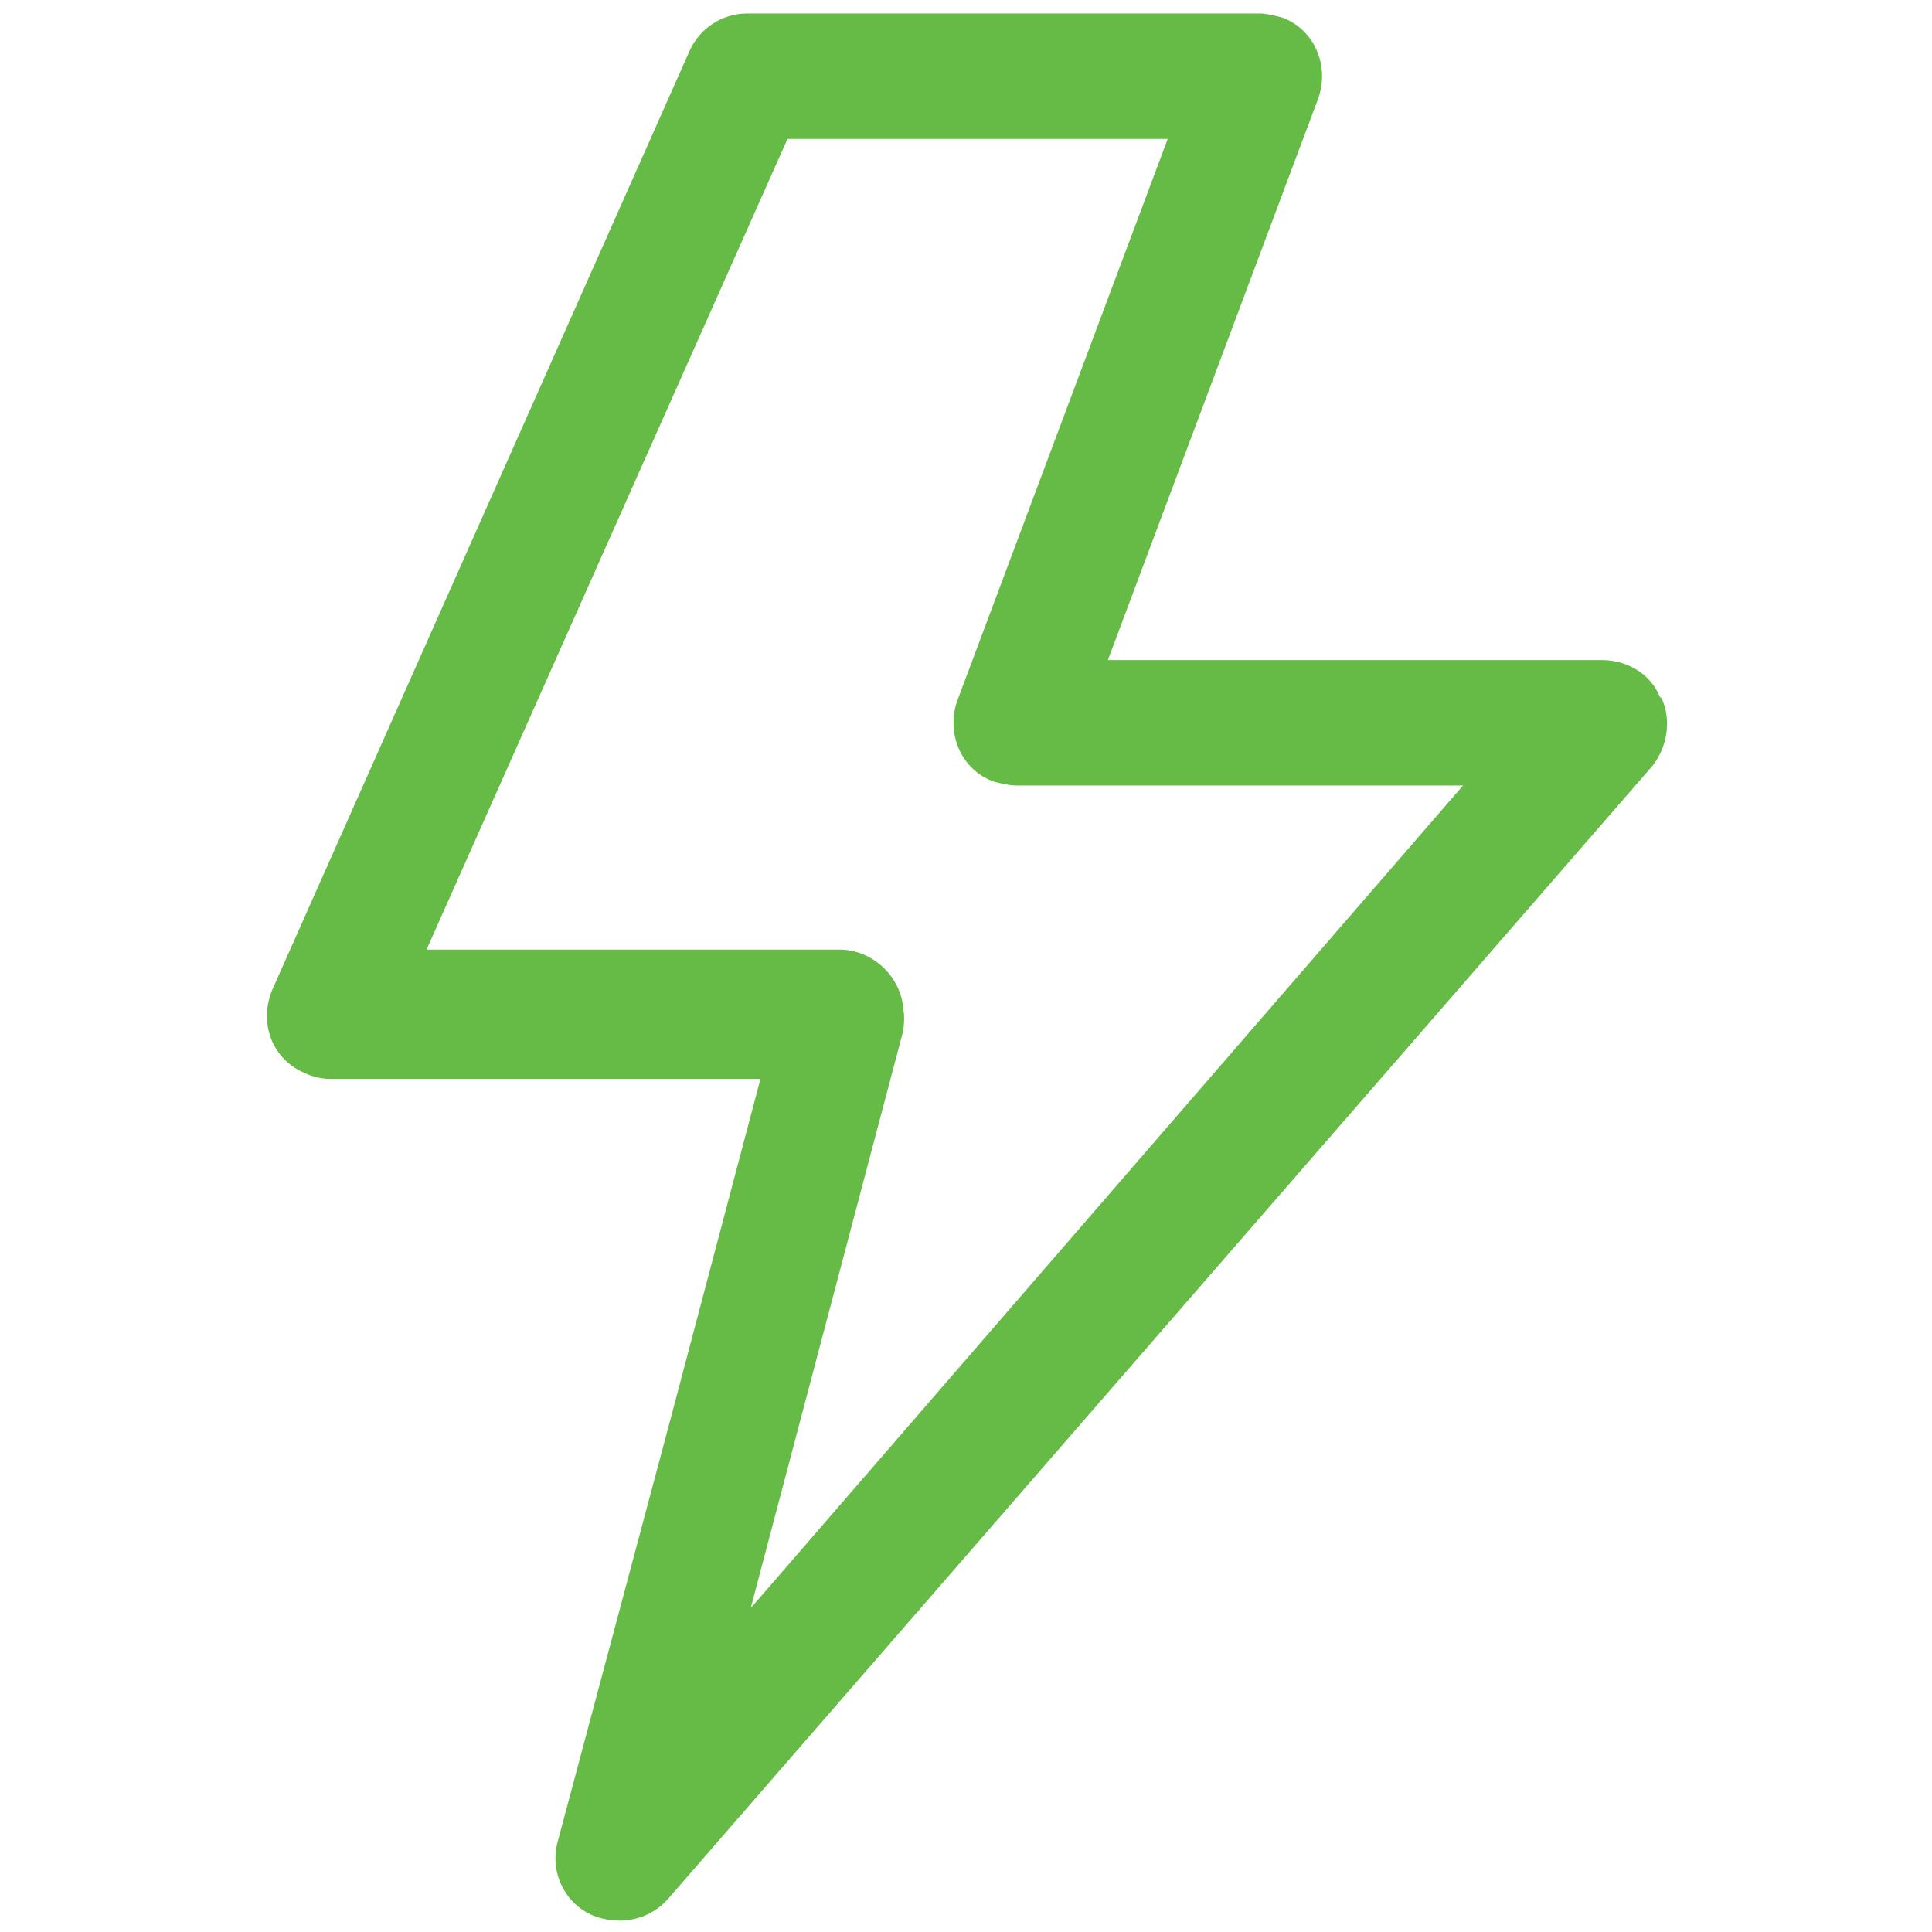
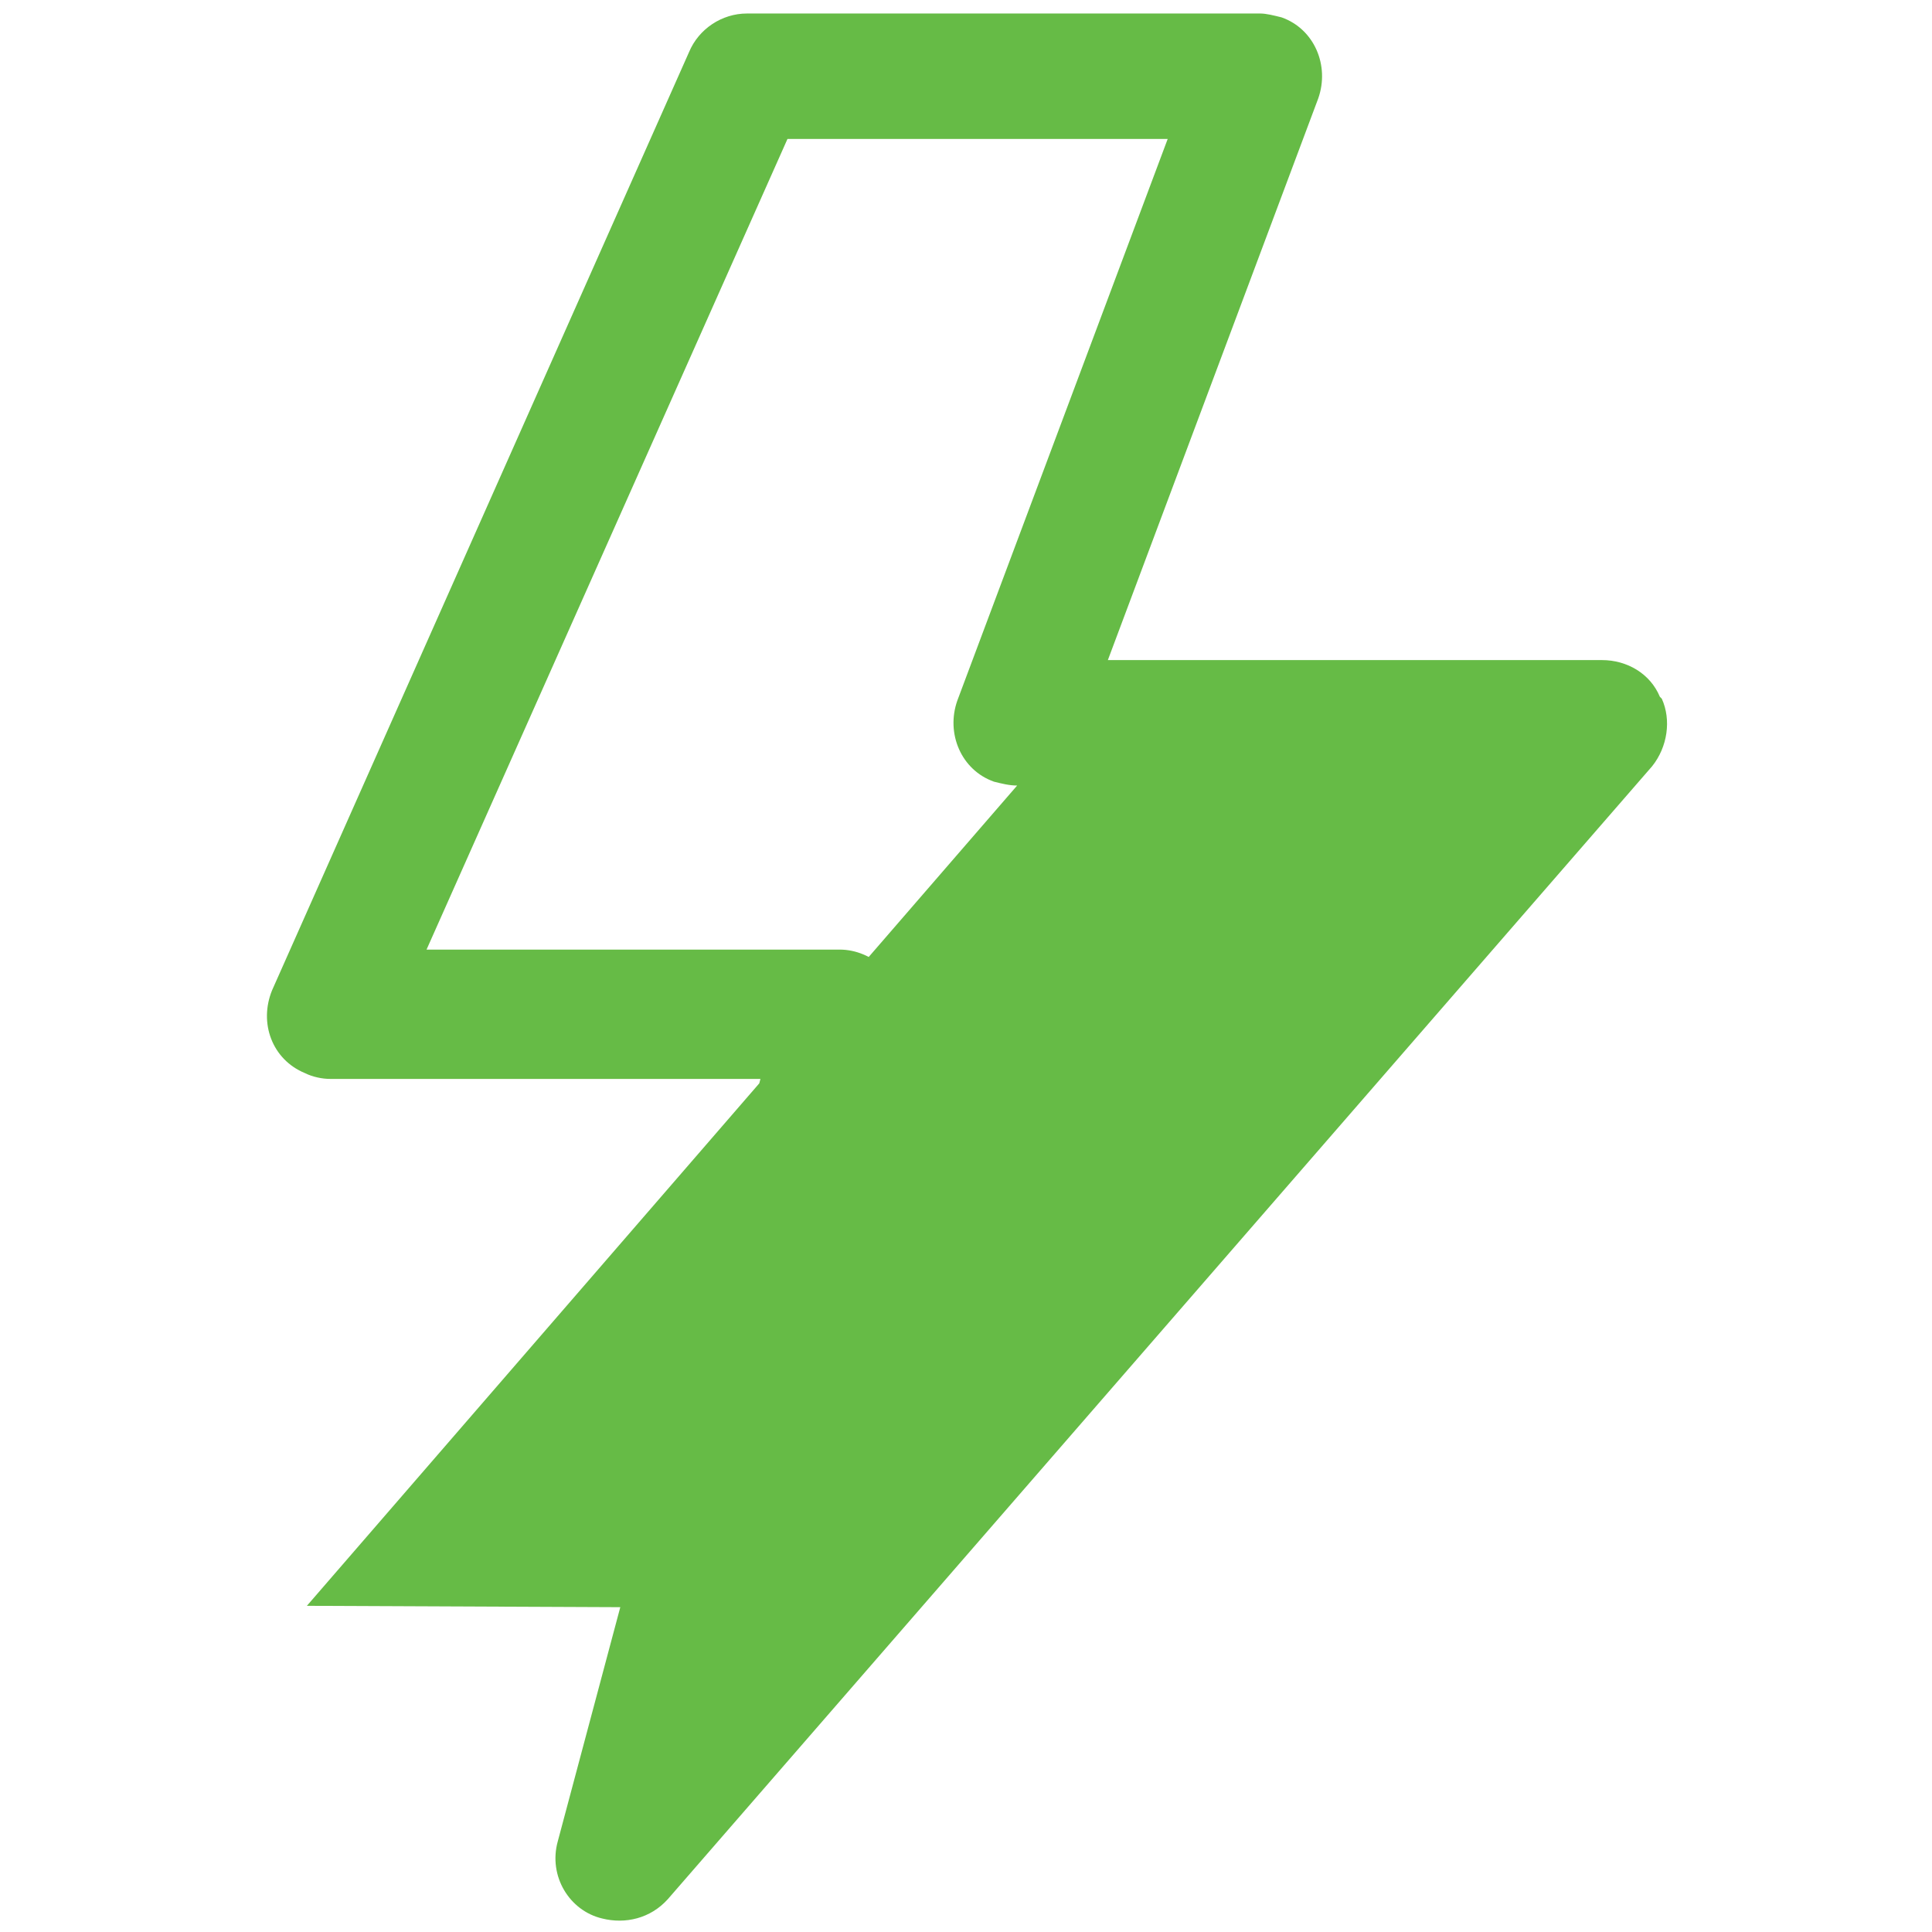
<svg xmlns="http://www.w3.org/2000/svg" version="1.1" viewBox="0 0 10.01 10.01">
  <defs>
    <style> .cls-1 { fill: #66bb46; } </style>
  </defs>
  <g>
    <g id="Layer_1">
      <g id="Group_665">
        <g id="Layer_10">
-           <path id="Path_835" class="cls-1" d="M8.6,3.61c-.05-.12-.17-.19-.3-.19h-2.56l1.09-2.91c.06-.17-.02-.36-.19-.42-.04-.01-.08-.02-.11-.02h-2.66c-.13,0-.25.08-.3.2L1.41,5.13c-.07.17,0,.36.17.43.04.02.09.03.13.03h2.23l-.46,1.74-.59,2.21c-.05.18.06.36.23.4.12.03.25,0,.34-.1l5.1-5.87c.08-.1.1-.24.05-.35ZM3.89,8.33l.79-2.99s.01-.07,0-.11c-.01-.17-.16-.31-.33-.31h-2.14L4.08.72h1.97l-1.09,2.91c-.06.17.02.36.19.42.04.01.08.02.12.02h2.31l-3.68,4.25Z" />
+           <path id="Path_835" class="cls-1" d="M8.6,3.61c-.05-.12-.17-.19-.3-.19h-2.56l1.09-2.91c.06-.17-.02-.36-.19-.42-.04-.01-.08-.02-.11-.02h-2.66c-.13,0-.25.08-.3.2L1.41,5.13c-.07.17,0,.36.17.43.04.02.09.03.13.03h2.23l-.46,1.74-.59,2.21c-.05.18.06.36.23.4.12.03.25,0,.34-.1l5.1-5.87c.08-.1.1-.24.05-.35ZM3.89,8.33l.79-2.99s.01-.07,0-.11c-.01-.17-.16-.31-.33-.31h-2.14L4.08.72h1.97l-1.09,2.91c-.06.17.02.36.19.42.04.01.08.02.12.02l-3.68,4.25Z" />
        </g>
      </g>
    </g>
  </g>
</svg>